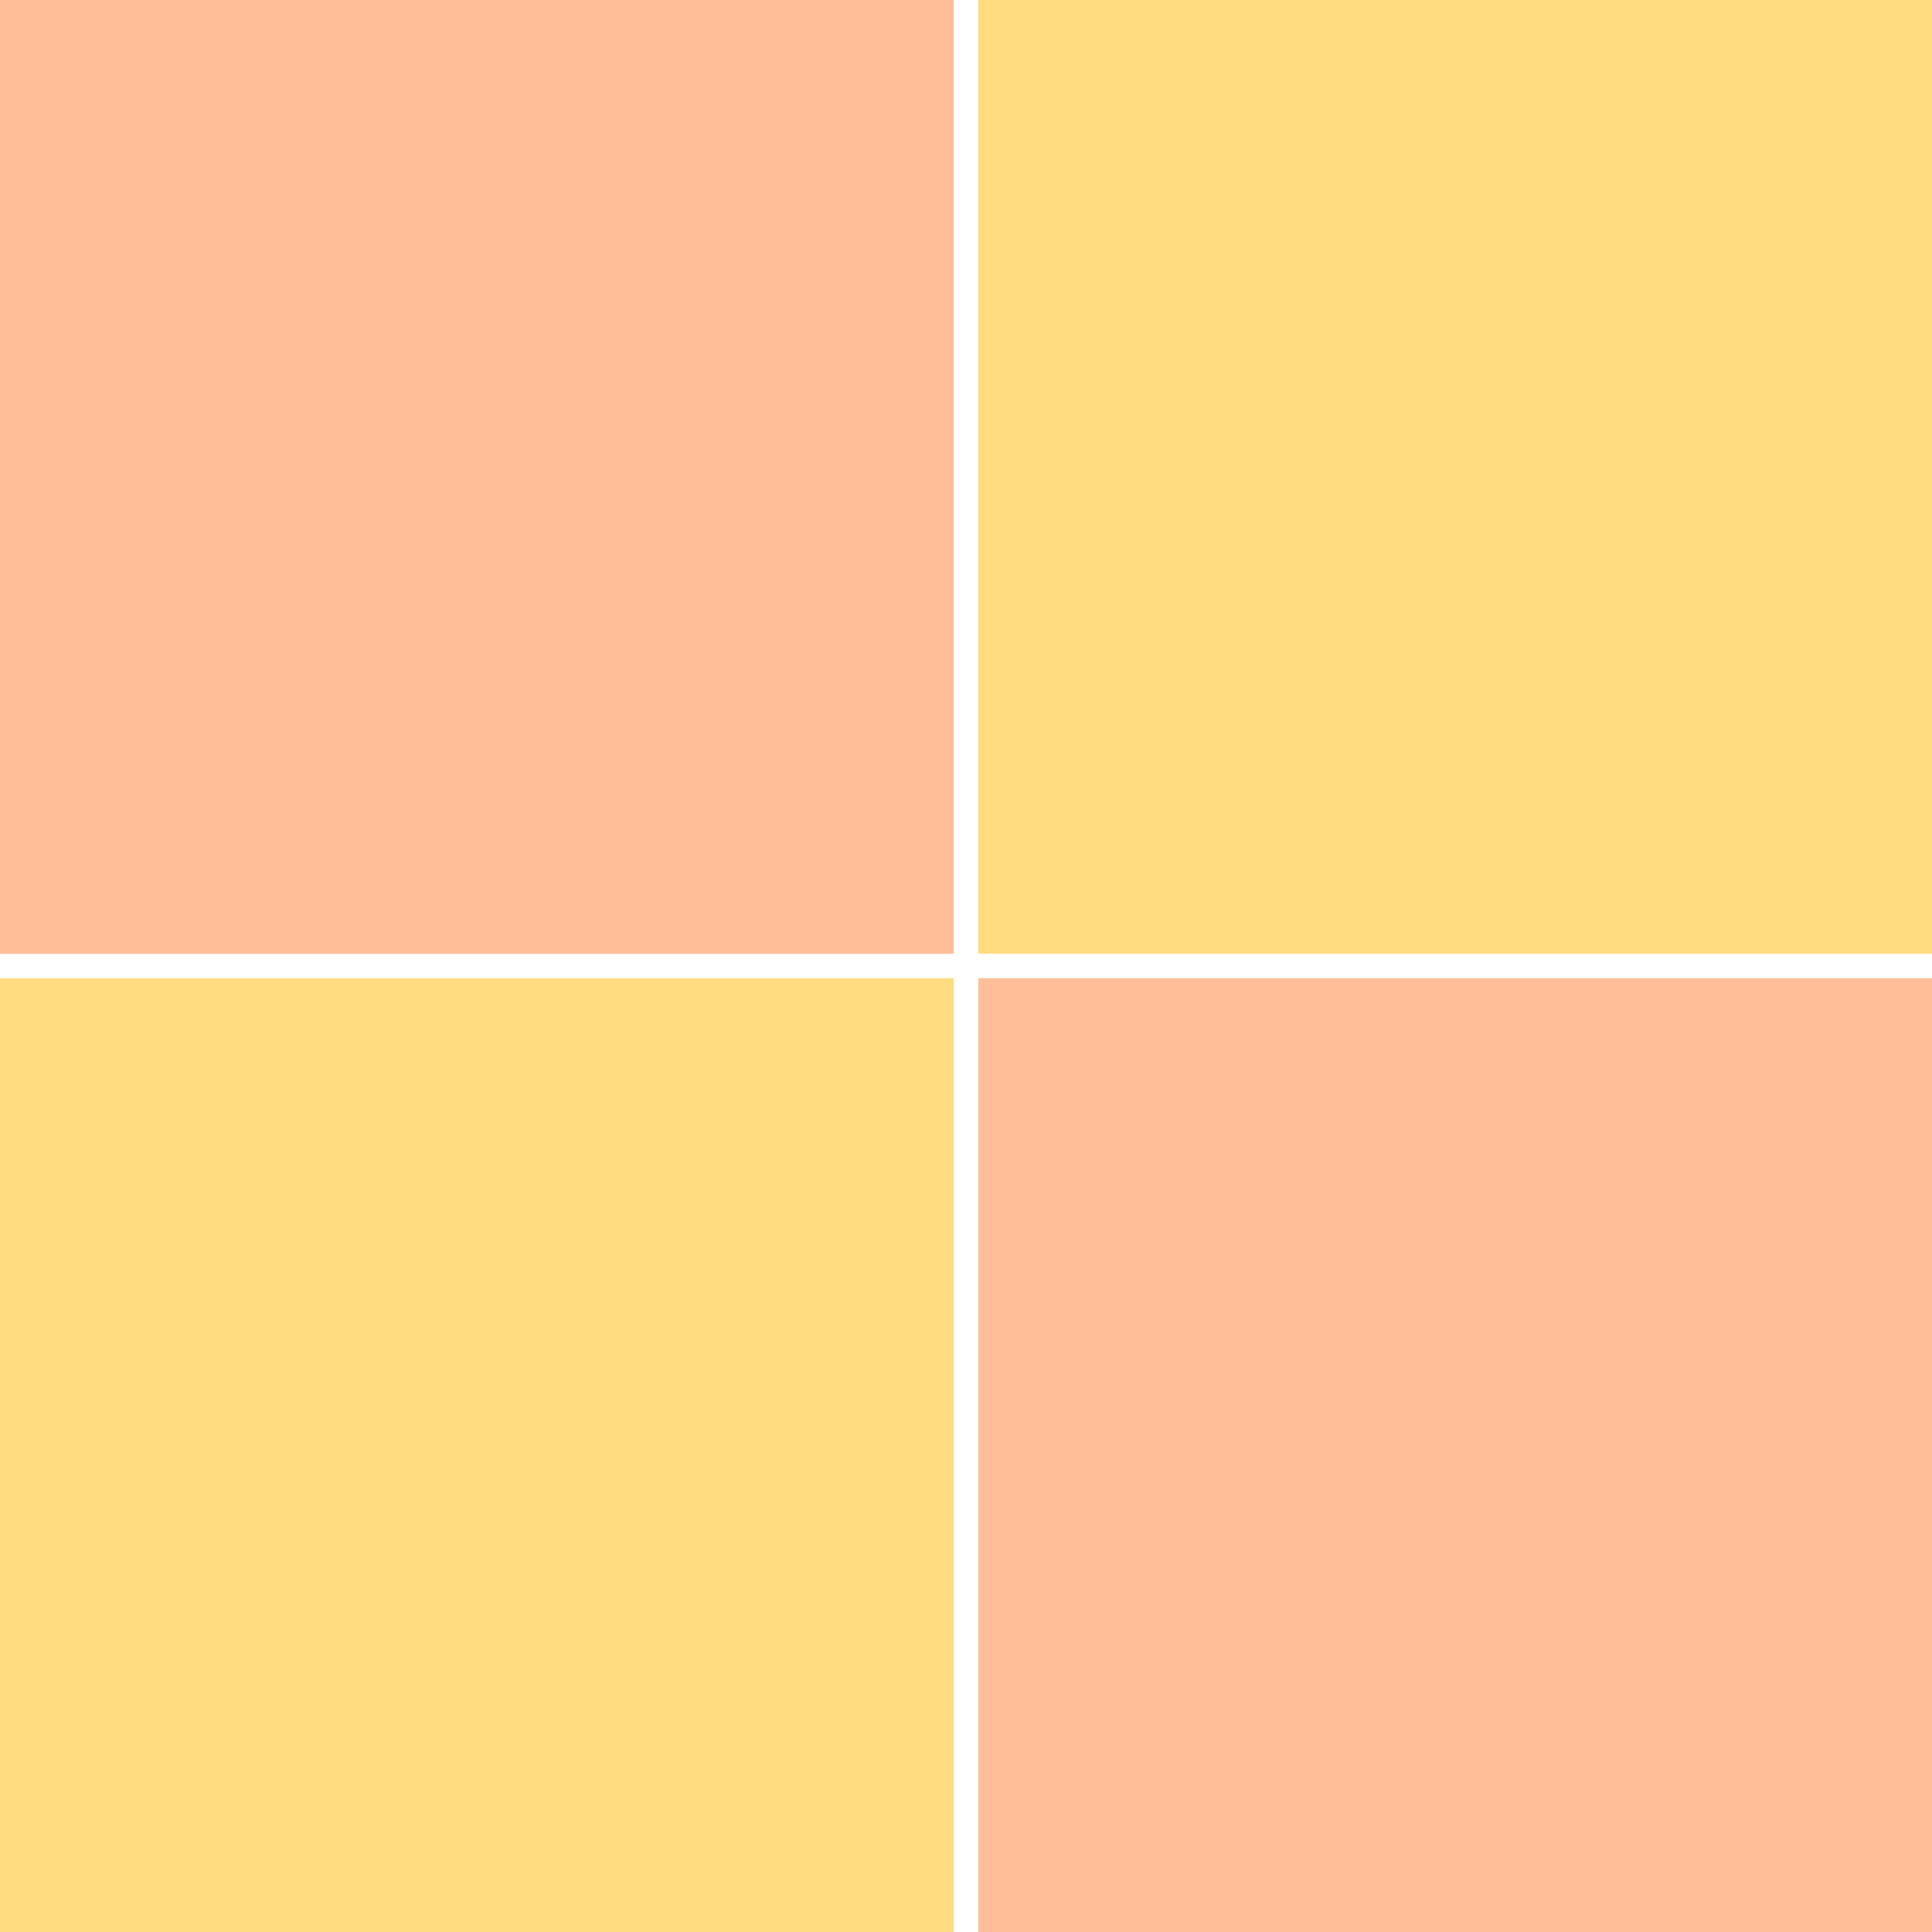
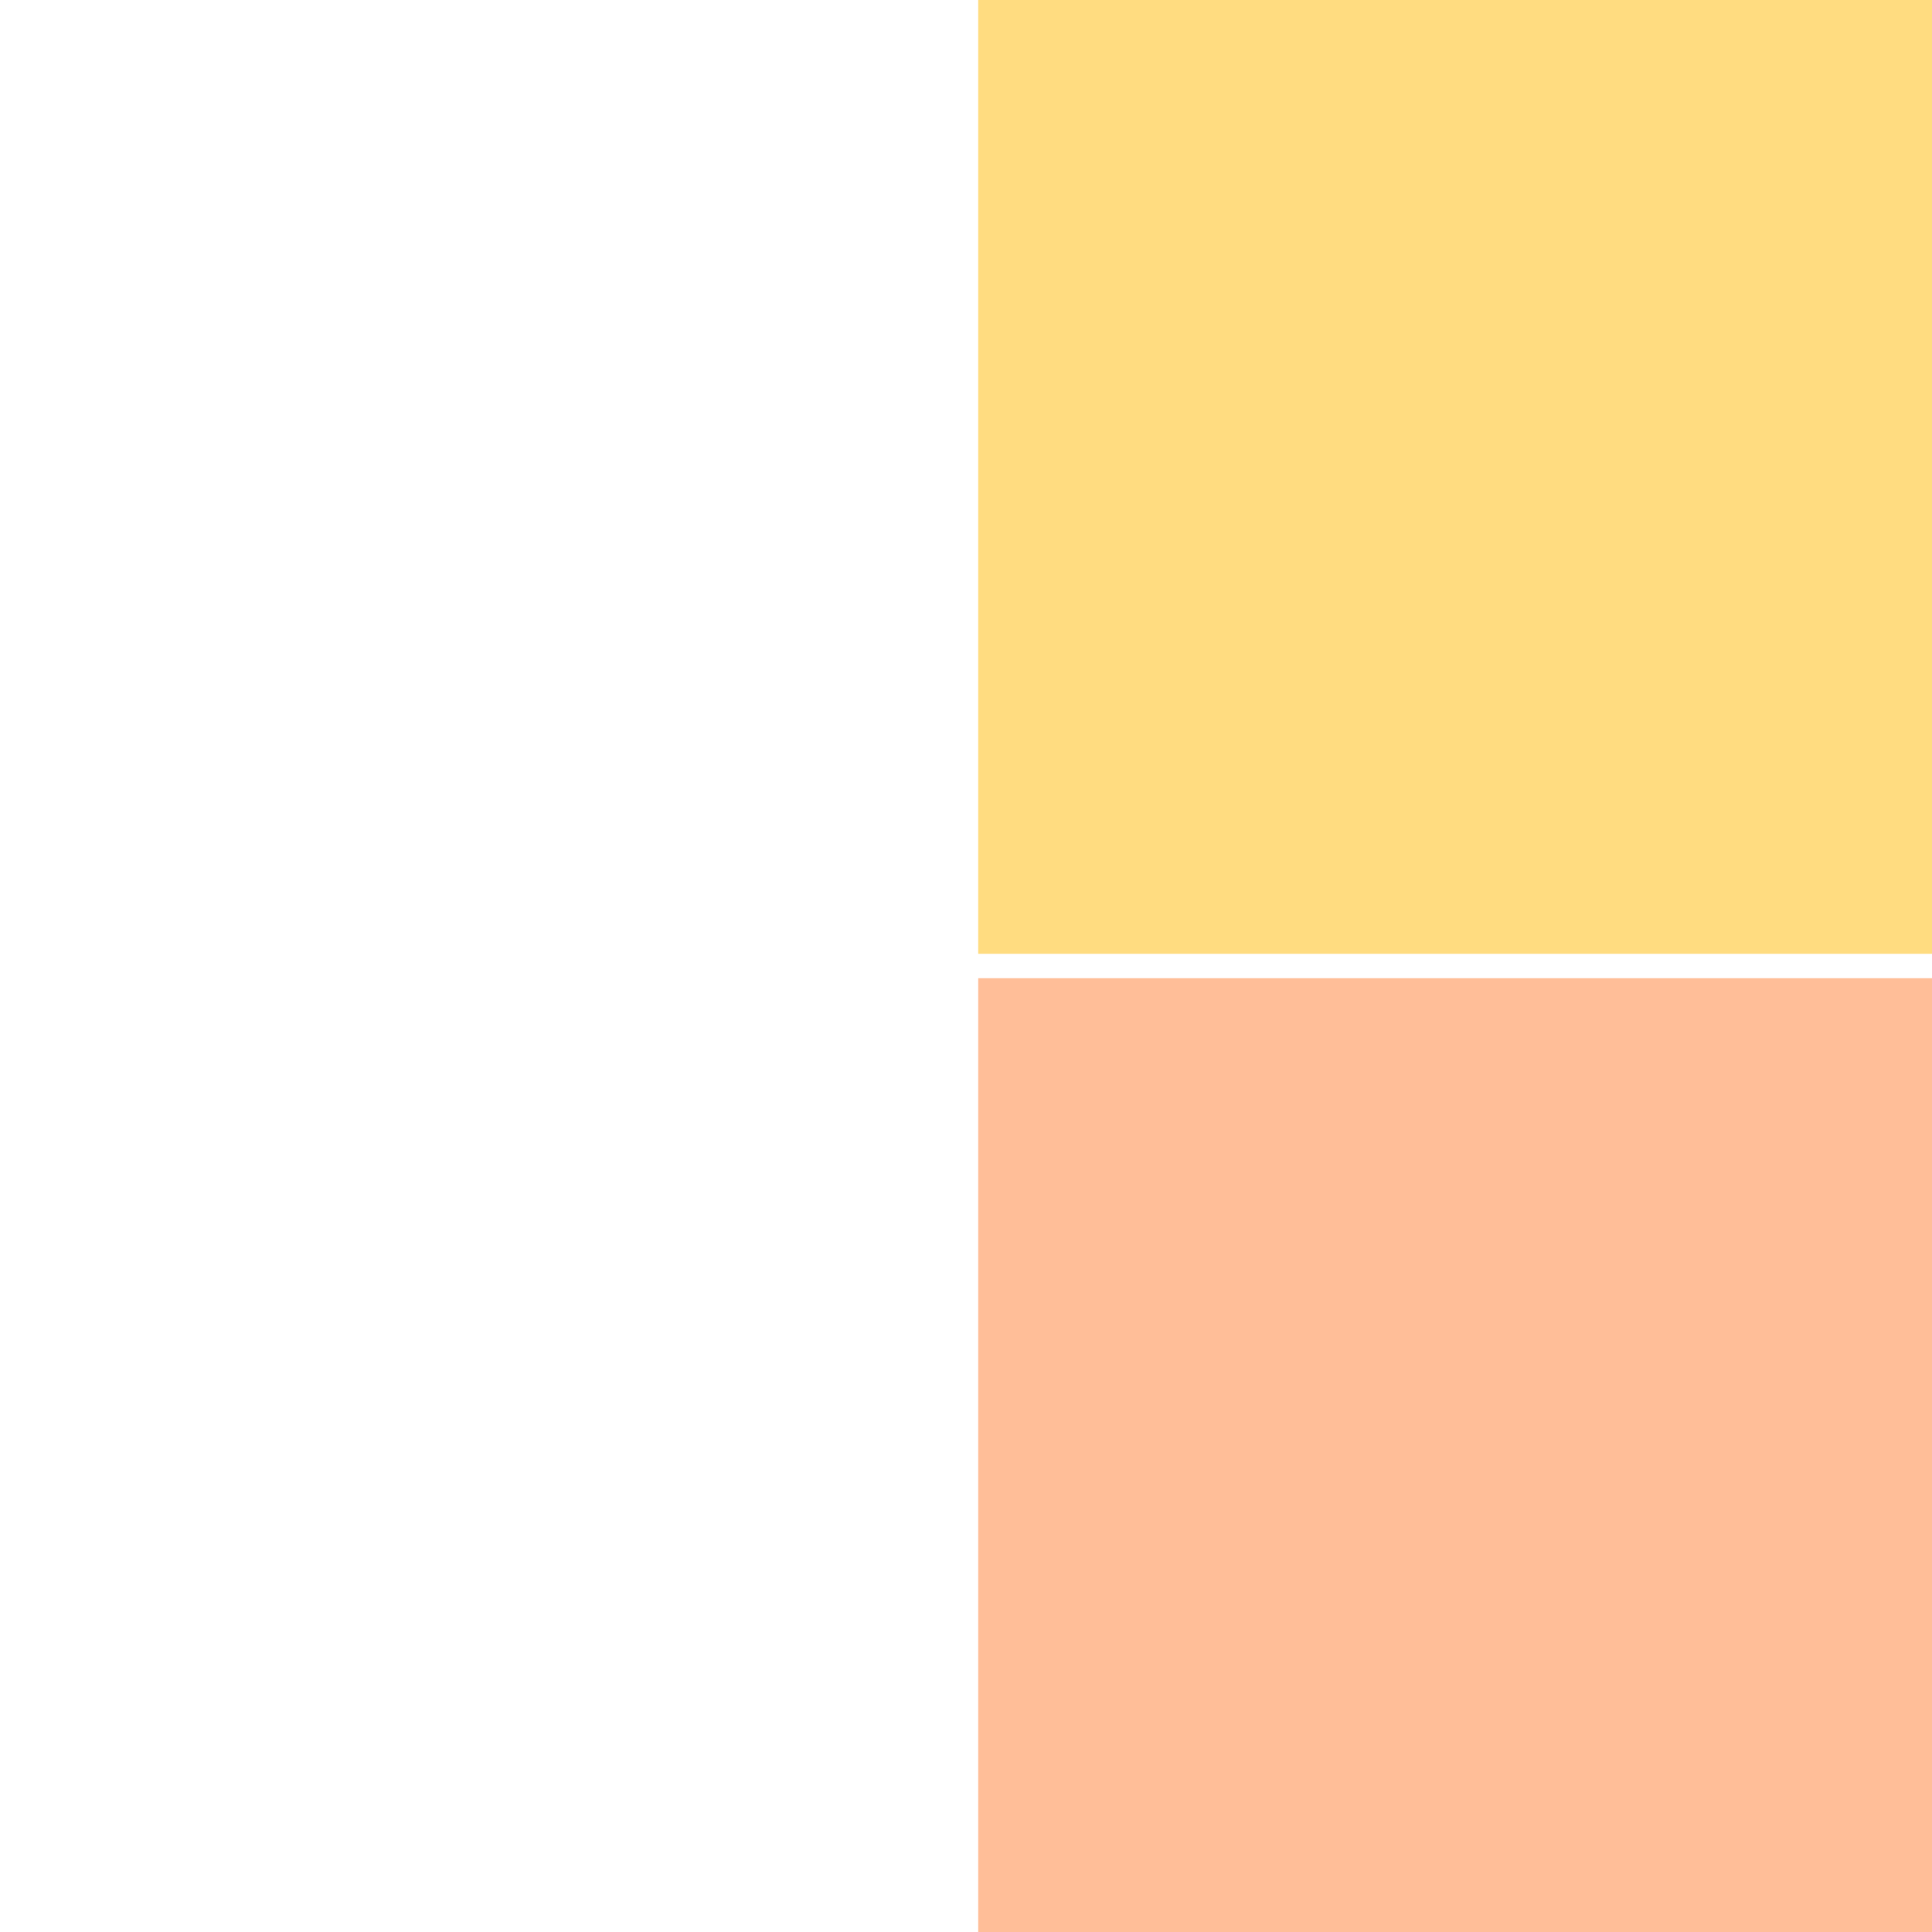
<svg xmlns="http://www.w3.org/2000/svg" width="80" height="80" viewBox="0 0 80 80" fill="none">
  <rect x="40.506" width="39.494" height="39.494" fill="#FFDC80" />
-   <rect y="40.506" width="39.494" height="39.494" fill="#FFDC80" />
  <rect x="40.506" y="40.506" width="39.494" height="39.494" fill="#FFBE98" />
-   <rect width="39.494" height="39.494" fill="#FFBE98" />
</svg>